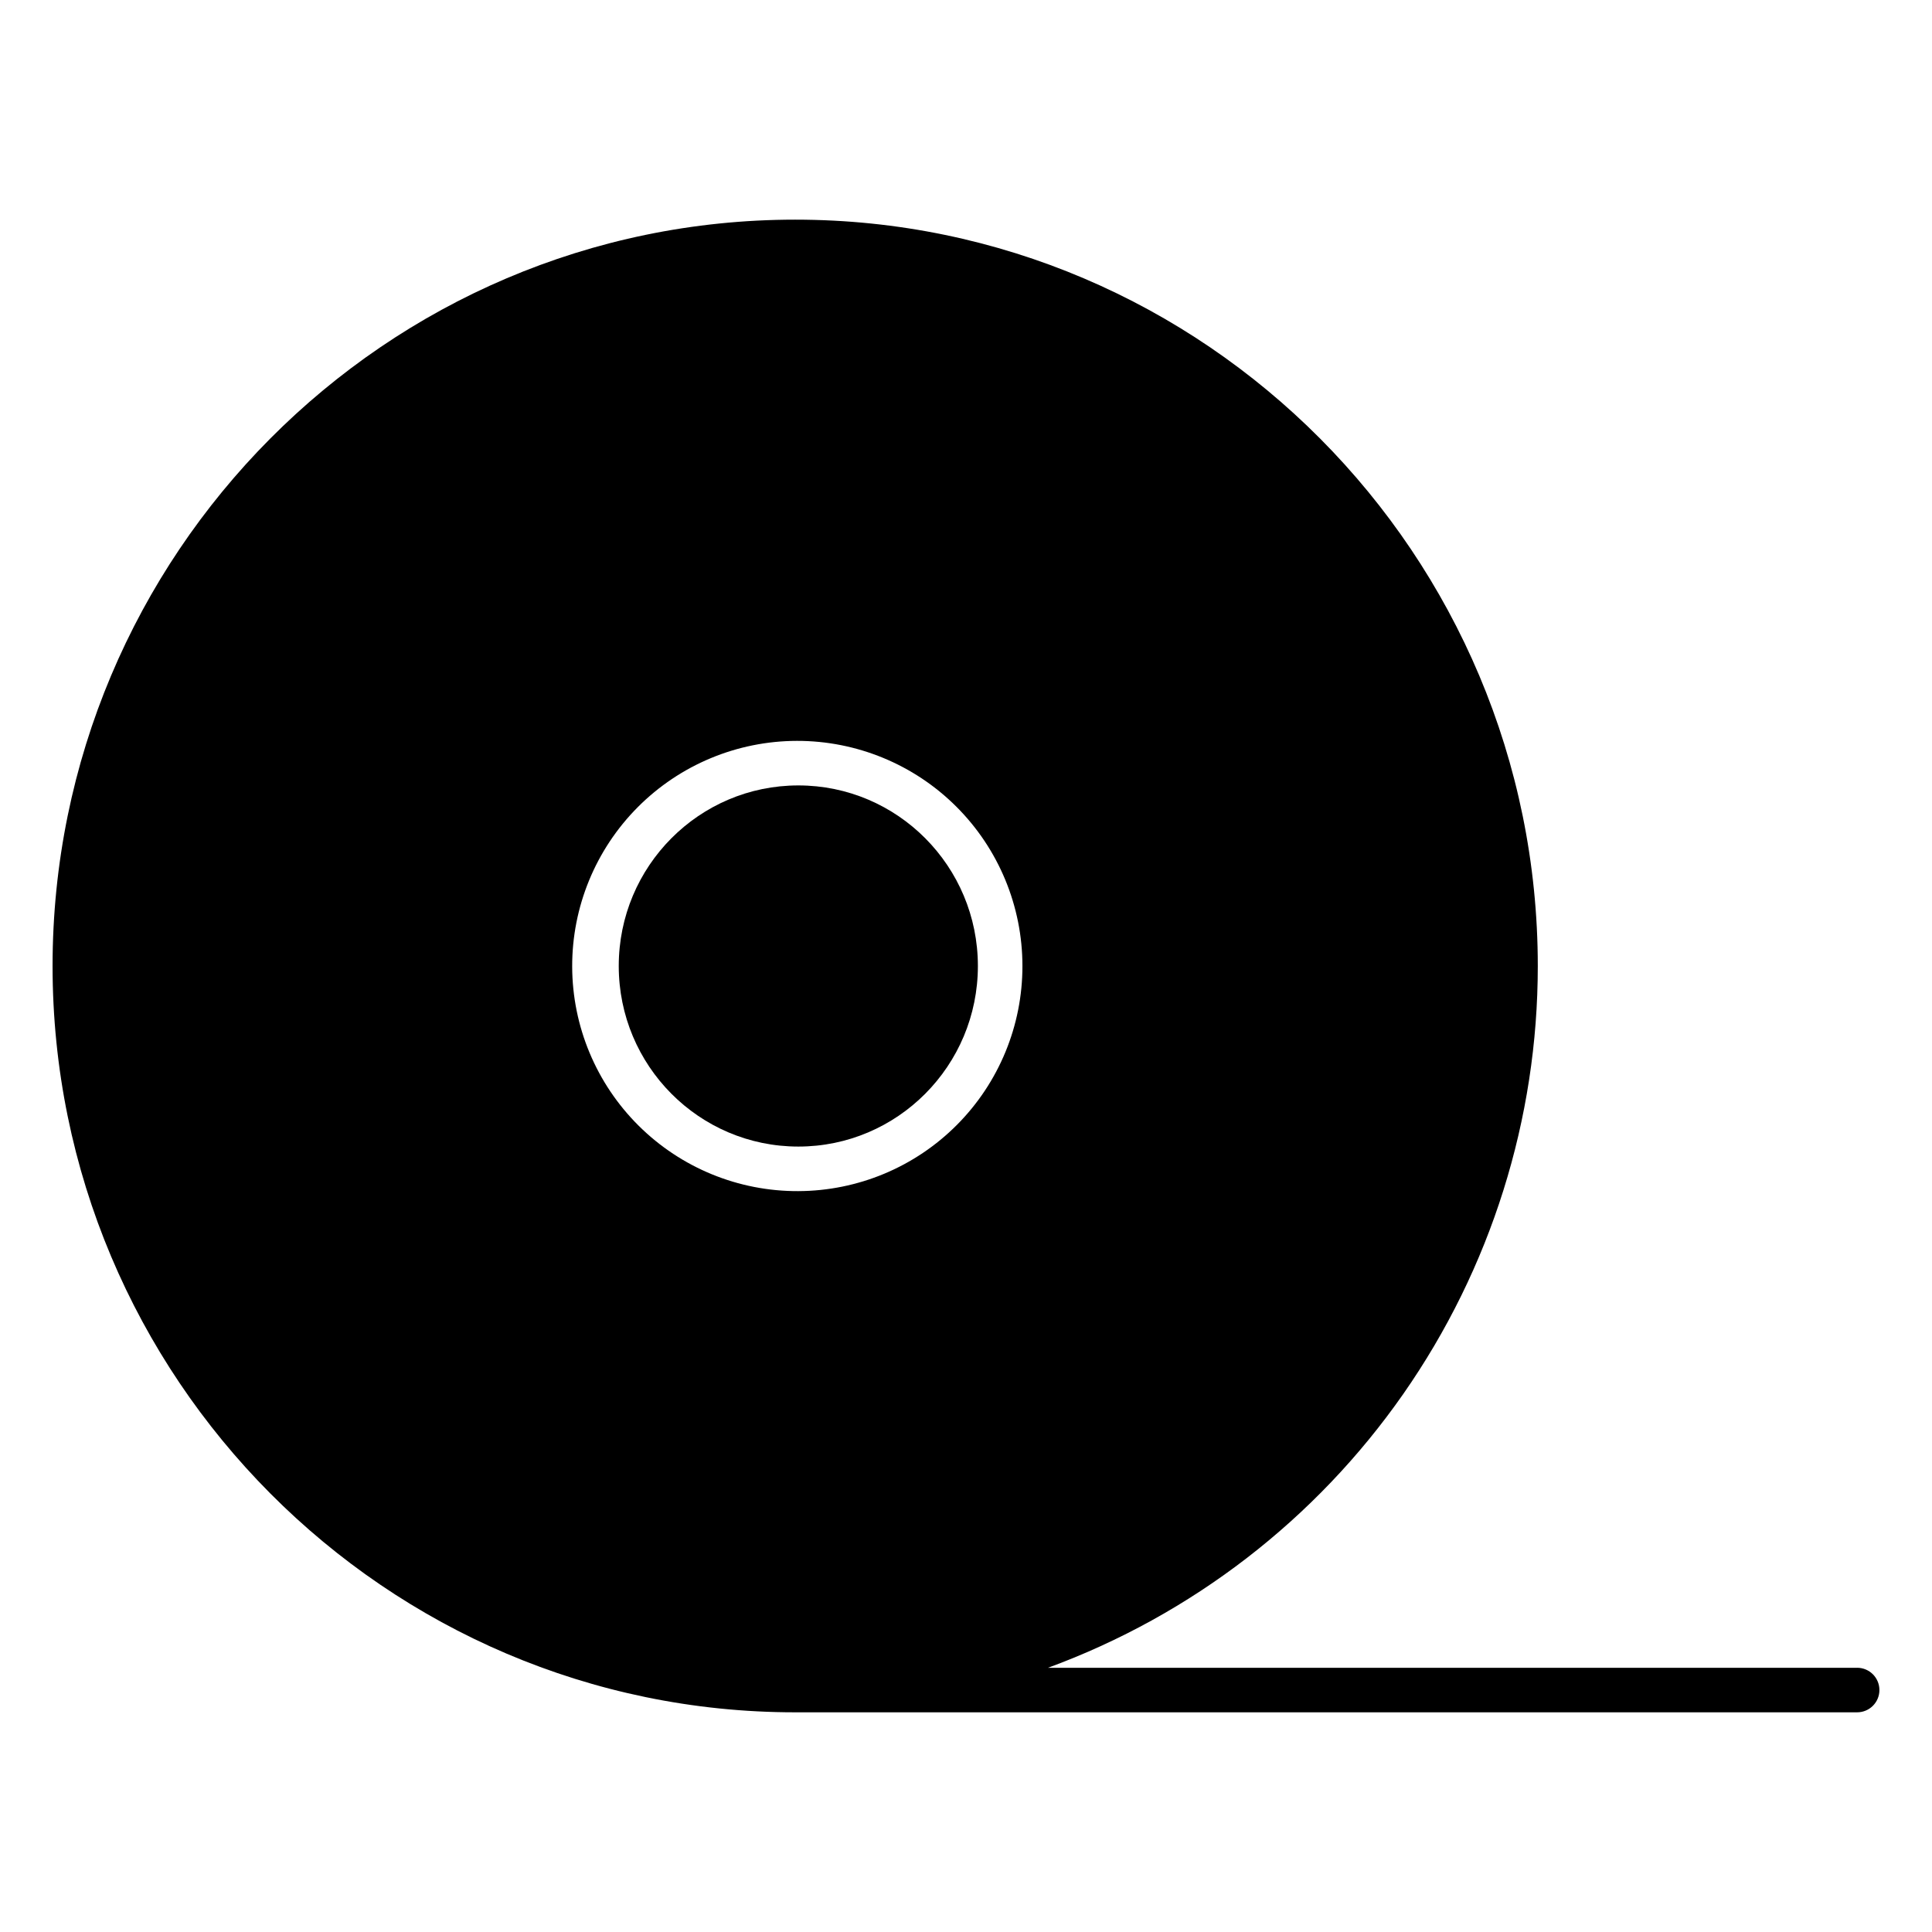
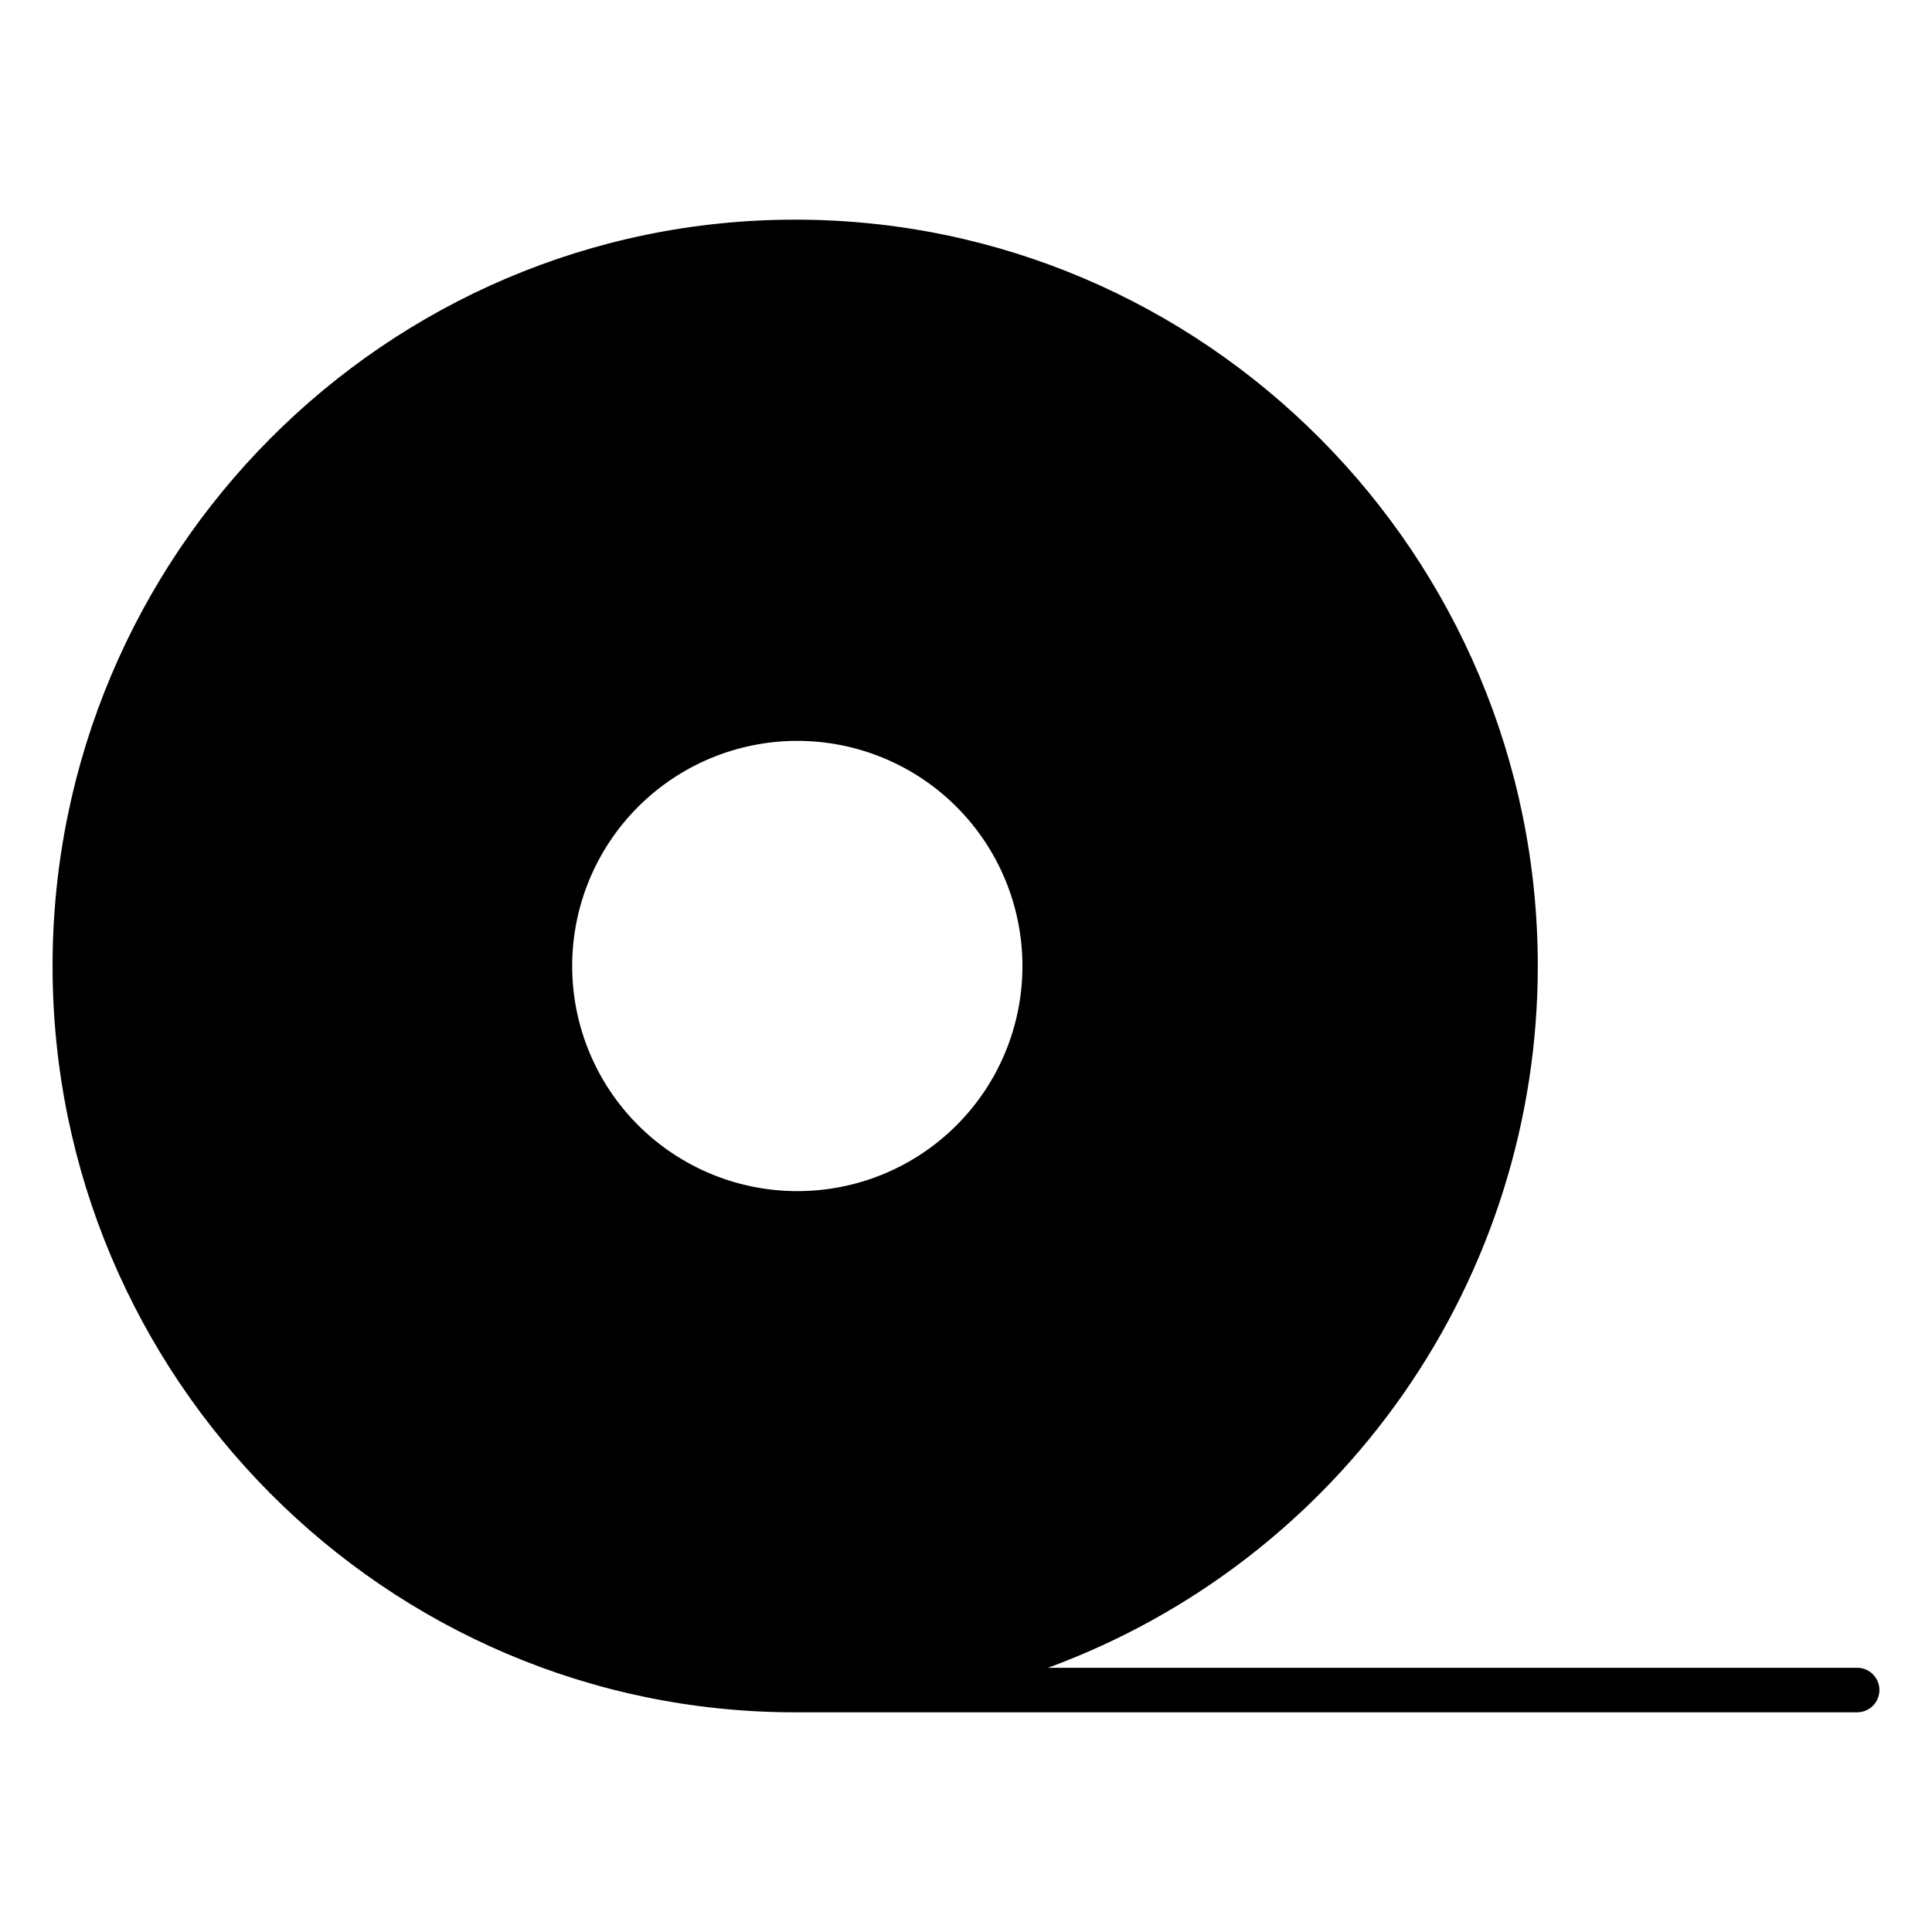
<svg xmlns="http://www.w3.org/2000/svg" fill="#000000" width="800px" height="800px" version="1.1" viewBox="144 144 512 512">
  <g>
-     <path d="m403.15 400c0 26.426-21.305 47.852-47.586 47.852s-47.59-21.426-47.59-47.852c0-26.43 21.309-47.855 47.59-47.855s47.586 21.426 47.586 47.855" />
    <path d="m636.16 585.98h-214.43c38.074-13.98 70.941-39.312 94.156-72.57 23.211-33.262 35.656-72.848 35.645-113.41 0-109.06-88.285-197.79-196.8-197.79s-196.8 88.727-196.8 197.79c0 109.05 88.285 197.78 196.8 197.78h281.43c3.262 0 5.902-2.641 5.902-5.902 0-3.262-2.641-5.902-5.902-5.902zm-280.6-126.32c-15.84 0.07-31.055-6.16-42.297-17.32-11.242-11.156-17.582-26.324-17.629-42.164-0.047-15.836 6.203-31.043 17.379-42.27 11.172-11.223 26.352-17.543 42.191-17.566 15.836-0.023 31.035 6.25 42.242 17.441s17.508 26.379 17.508 42.219c0.016 15.781-6.227 30.926-17.363 42.109-11.133 11.188-26.25 17.496-42.031 17.551z" />
  </g>
</svg>